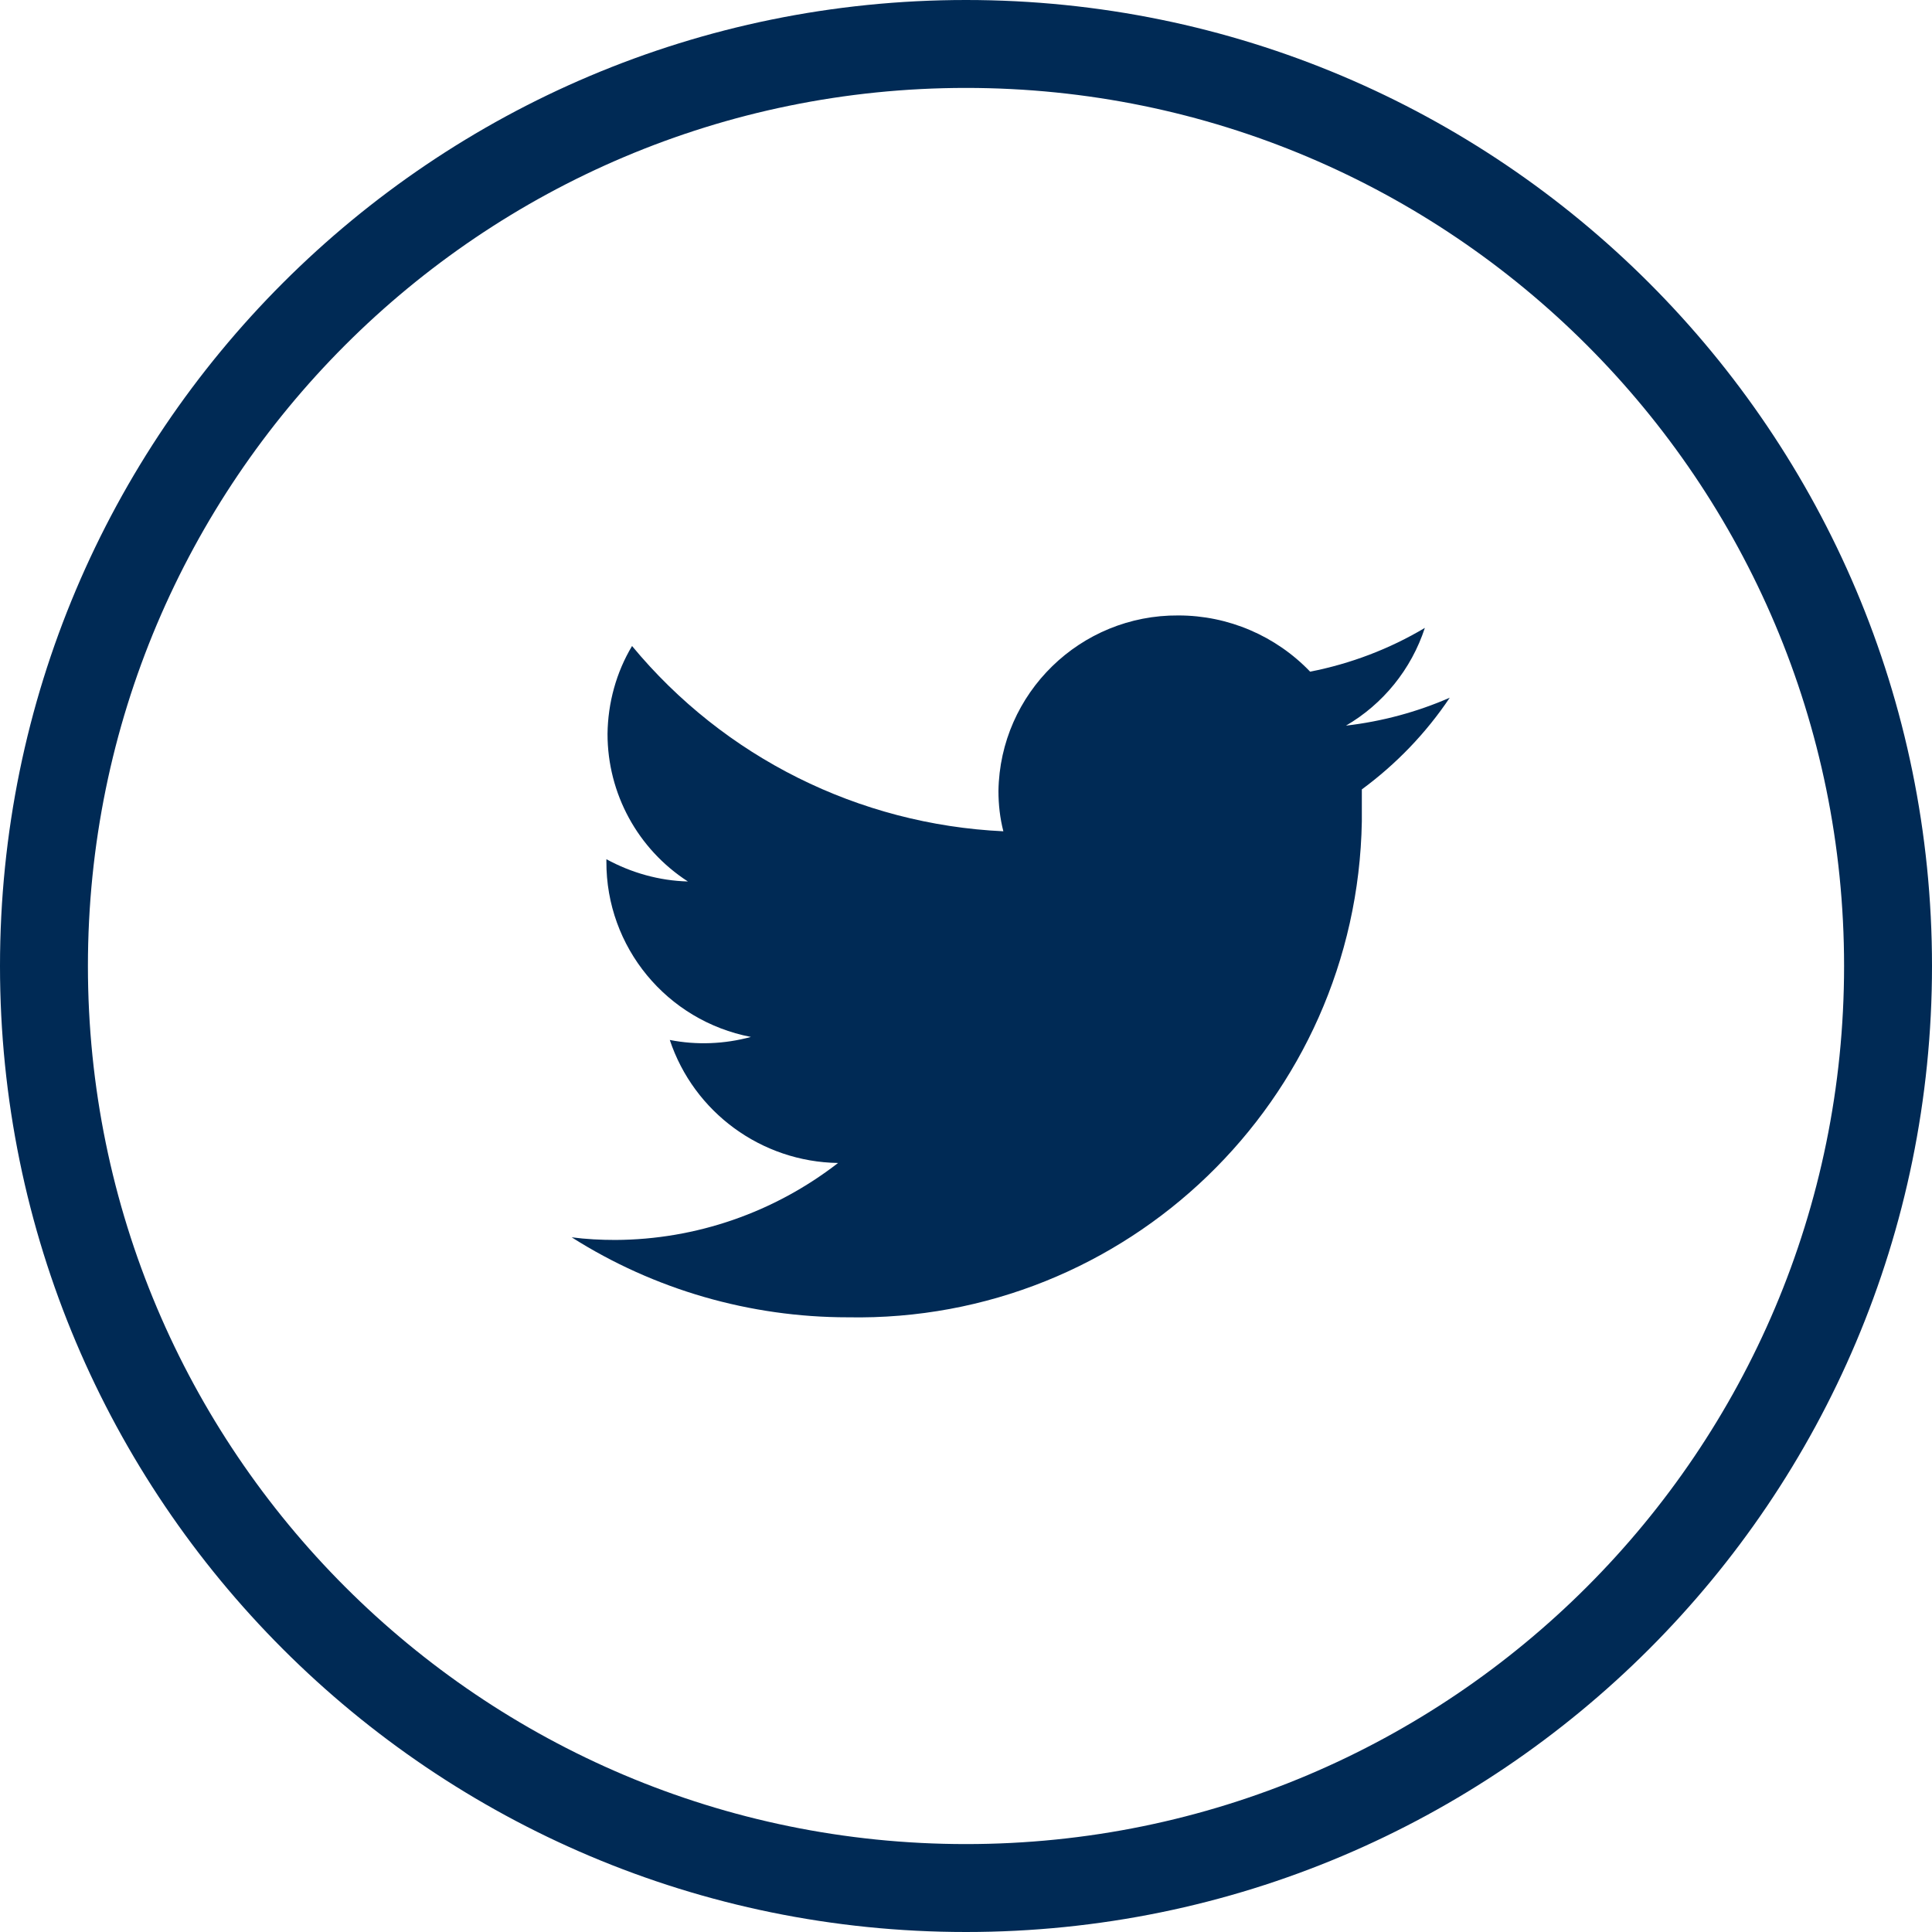
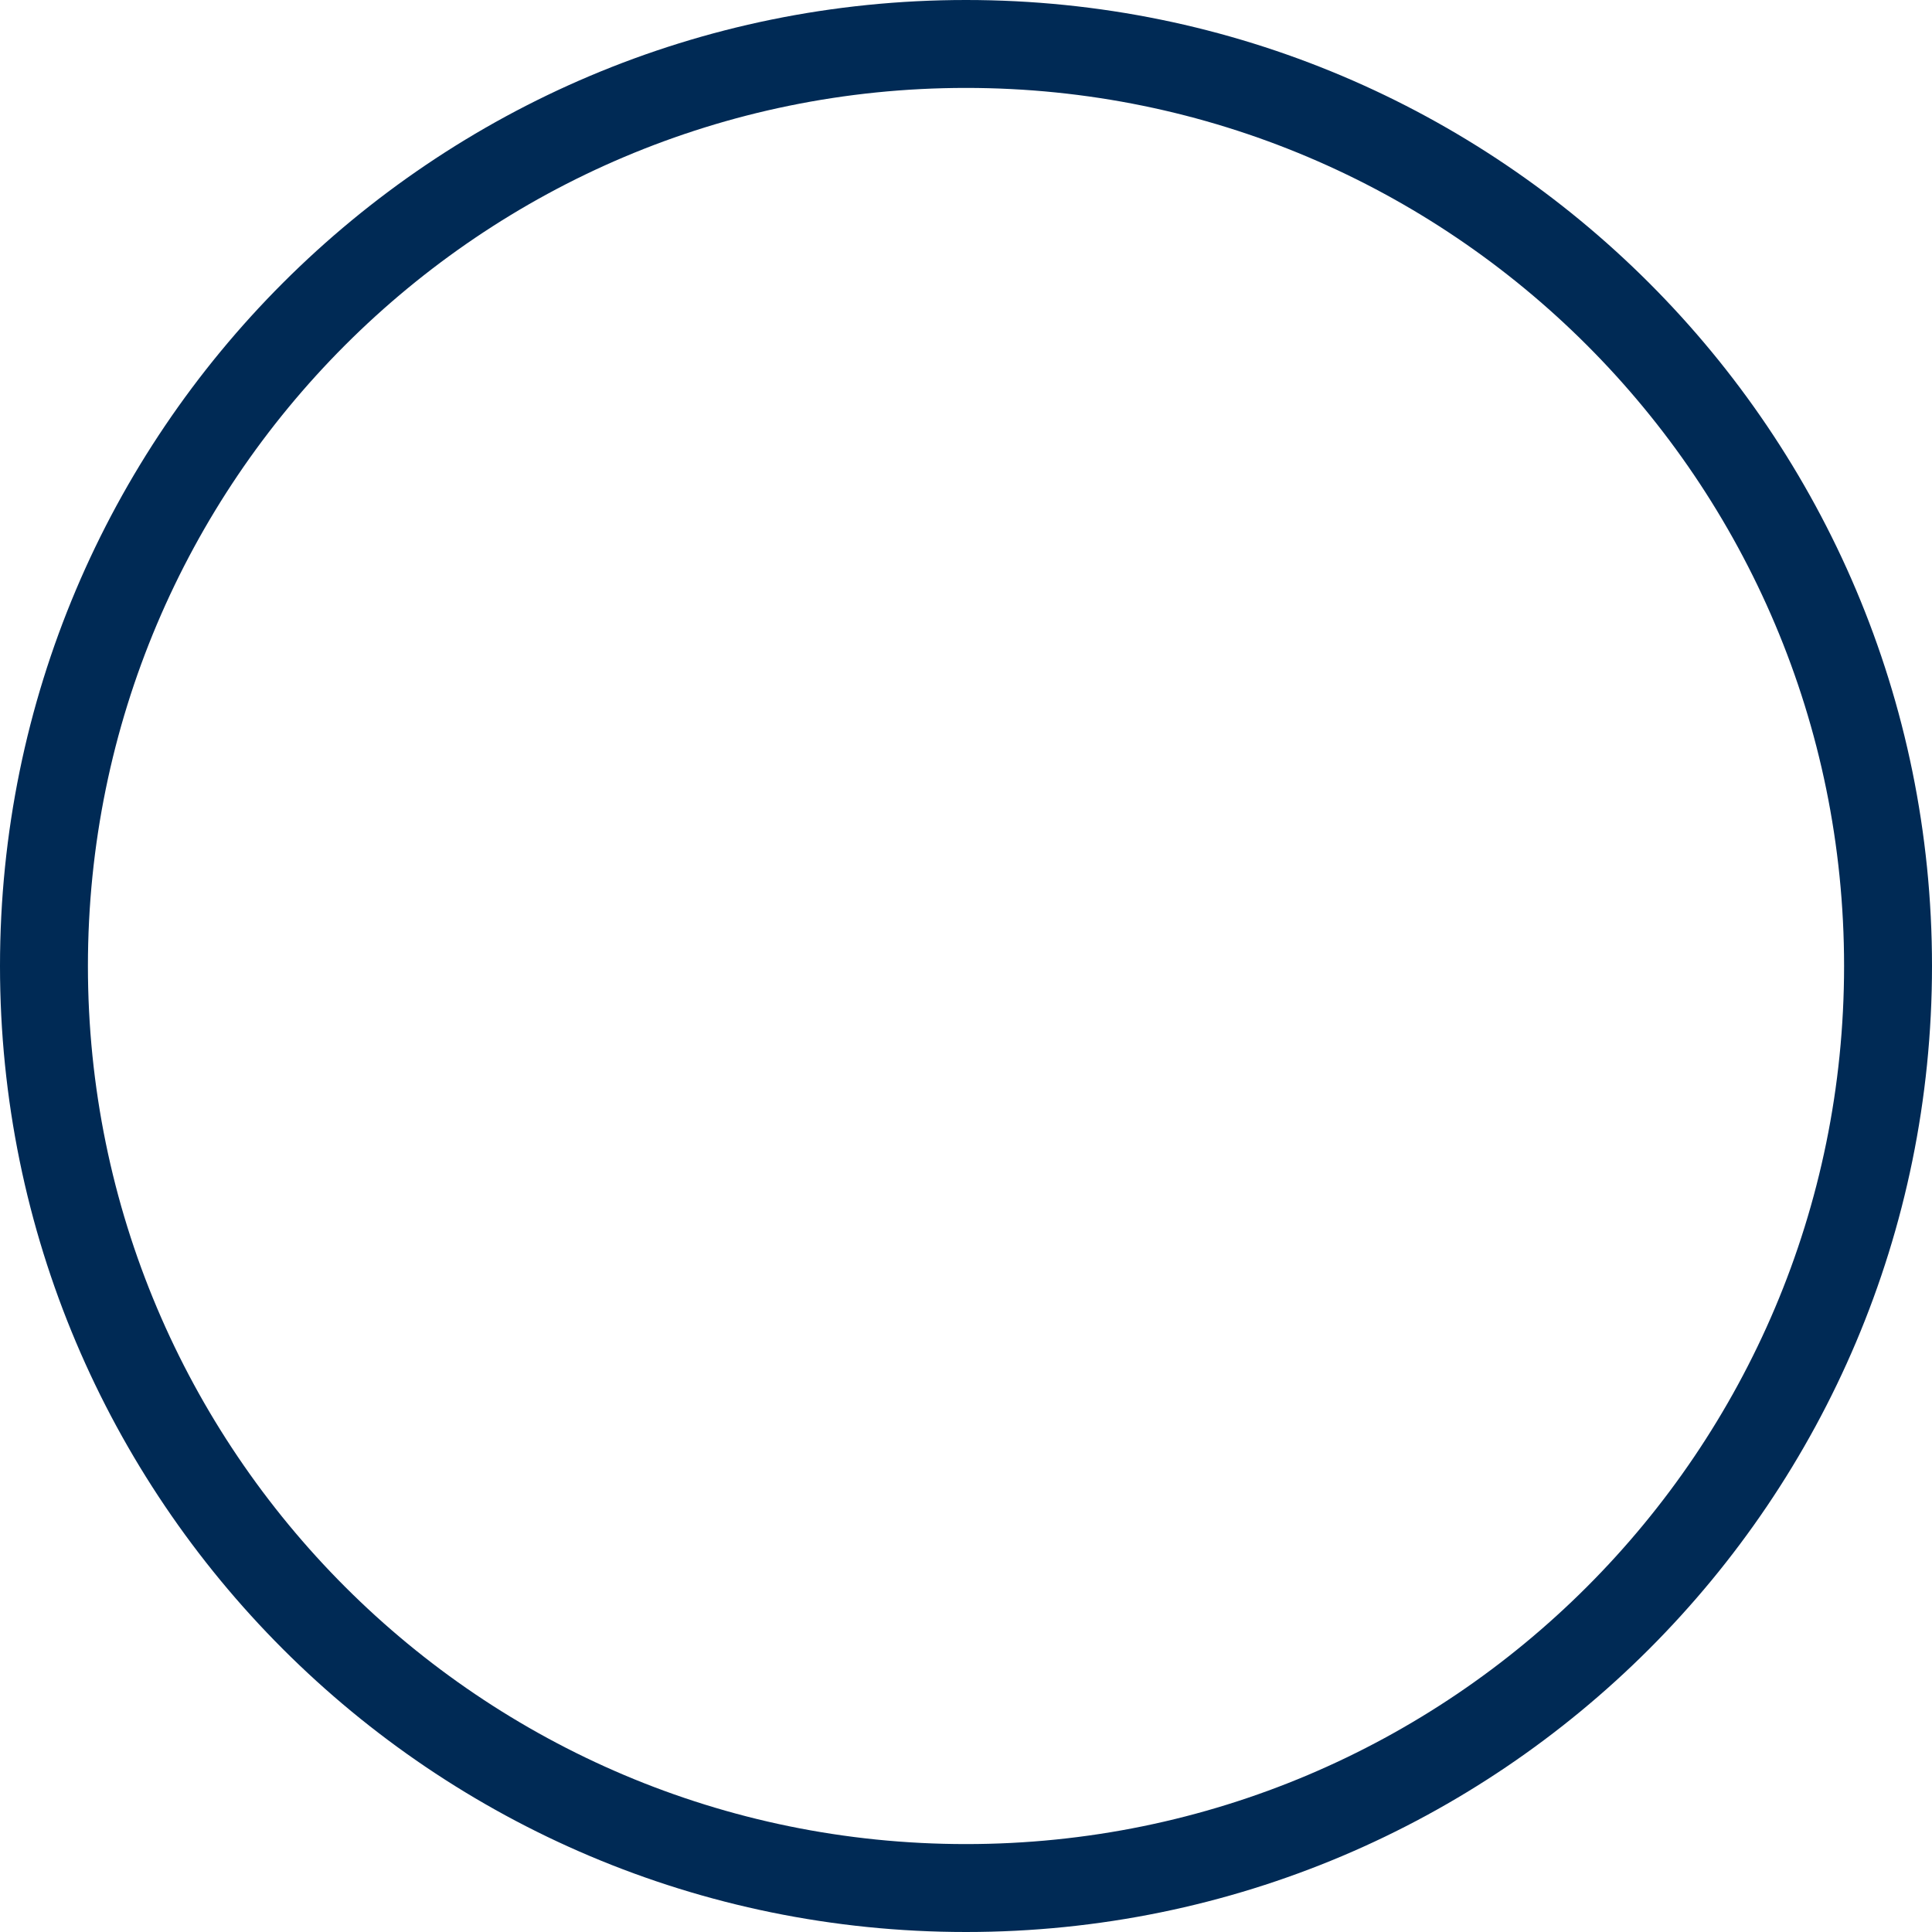
<svg xmlns="http://www.w3.org/2000/svg" version="1.1" id="Capa_1" x="0px" y="0px" viewBox="0 0 512 512" style="enable-background:new 0 0 512 512;" xml:space="preserve">
  <style type="text/css">
	.st0{fill:#002A55;}
</style>
  <g>
    <g>
      <g>
-         <path class="st0" d="M377.6,166.4c-9.4,5.6-19.7,9.5-30.4,11.6c-9.1-9.5-21.7-14.9-34.9-14.9c-26-0.2-47.3,20.6-47.7,46.5     c0,3.6,0.4,7.2,1.3,10.7c-38.3-1.8-74-19.6-98.4-49.1c-4.2,7-6.4,15.1-6.5,23.3c0,15.8,8,30.5,21.3,39.1     c-7.6-0.2-15-2.3-21.6-5.9c0,0,0,0,0,0.6c-0.1,22.7,16,42.2,38.3,46.5c-7,1.9-14.4,2.2-21.5,0.8c6.4,19.2,24.3,32.3,44.6,32.6     c-16.9,13.1-37.6,20.3-59,20.4c-3.9,0-7.8-0.2-11.6-0.7c21.9,13.9,47.3,21.2,73.2,21.2c73.9,1.4,134.9-57.5,136.2-131.4     c0-0.8,0-1.6,0-2.4c0-2,0-4,0-6.1c9.1-6.7,17-14.9,23.3-24.3c-8.7,3.8-18,6.3-27.5,7.4C366.5,186.6,374,177.4,377.6,166.4z" />
        <path class="st0" d="M256,0C114.6,0,0,114.6,0,256s114.6,256,256,256s256-114.6,256-256S397.4,0,256,0z M256,488.7     C127.5,488.7,23.3,384.5,23.3,256S127.5,23.3,256,23.3S488.7,127.5,488.7,256S384.5,488.7,256,488.7z" />
      </g>
    </g>
  </g>
</svg>